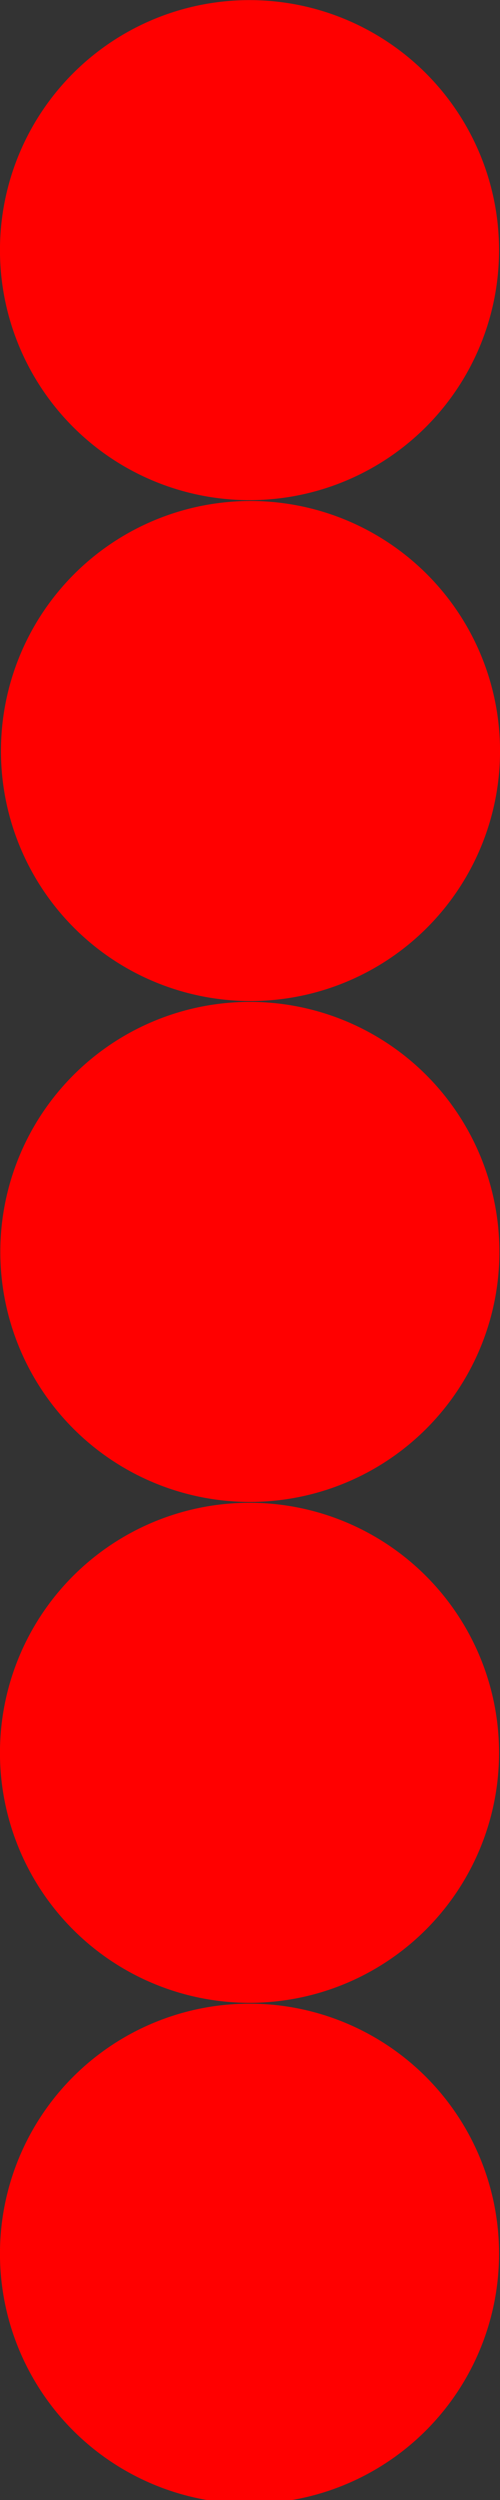
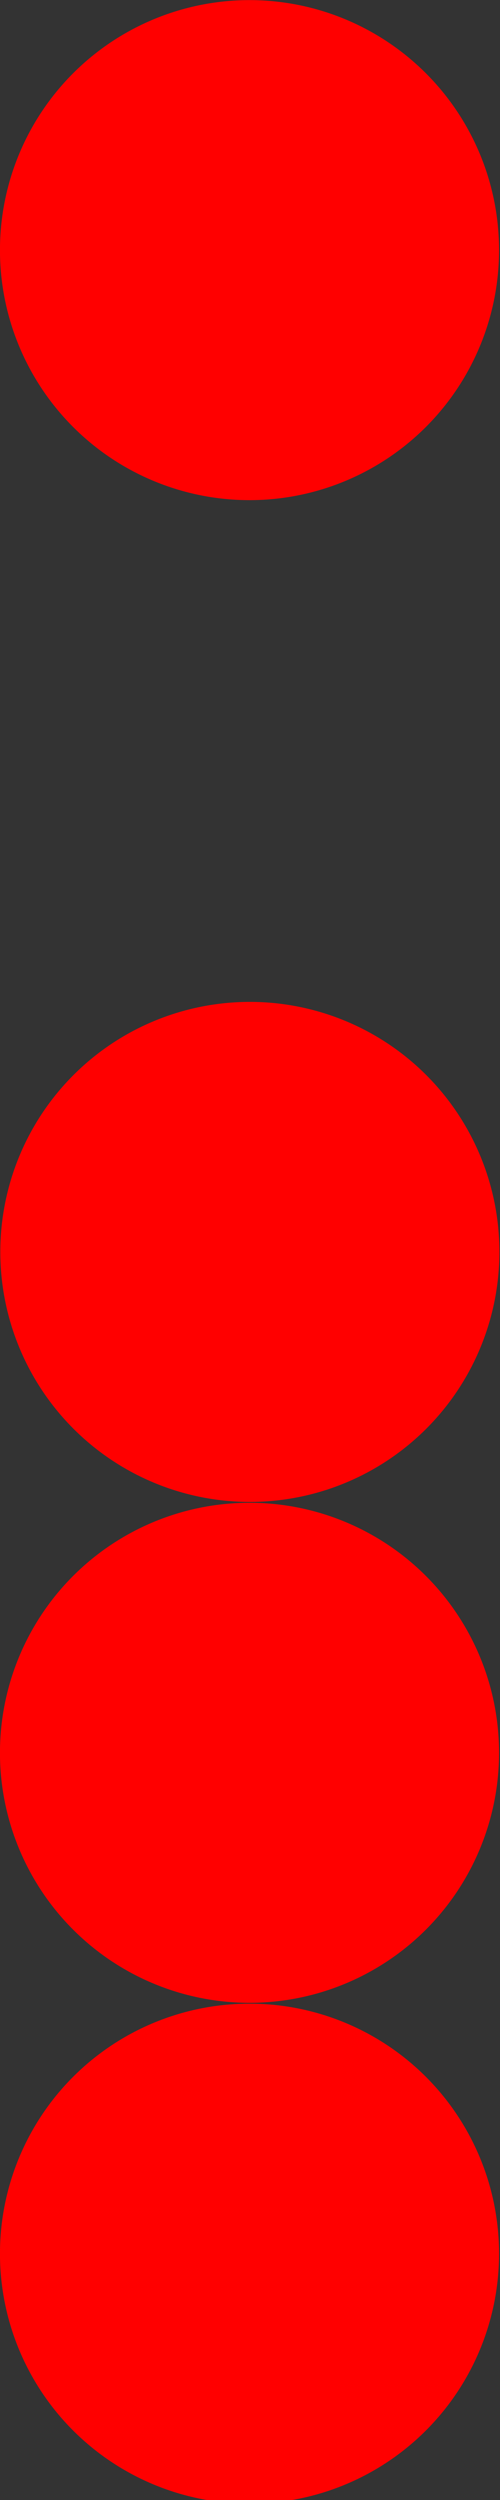
<svg xmlns="http://www.w3.org/2000/svg" viewBox="0 0 14.201 70.877">
  <rect x="0" y="0" width="14.201" height="70.877" fill="#333333" stroke="none" />
  <defs>
    <radialGradient id="a" gradientUnits="userSpaceOnUse" cy="1.85" cx="2.766" r="4.5">
      <stop offset="0" stop-color="#fff" />
      <stop offset="1" stop-color="red" />
    </radialGradient>
  </defs>
  <g transform="translate(-.149 -1038.3)" stroke="red" stroke-width=".45" fill="url(#a)">
-     <path d="M13.945 1045.31a6.71 6.71 0 11-13.419-.001 6.71 6.71 0 0113.419 0zM13.973 1059.51a6.71 6.71 0 11-13.419-.001 6.71 6.71 0 0113.419 0zM13.955 1073.71a6.71 6.71 0 11-13.419-.001 6.71 6.71 0 0113.419 0zM13.945 1087.91a6.71 6.71 0 11-13.419-.001 6.71 6.71 0 0113.419 0zM13.945 1102.11a6.71 6.71 0 11-13.419-.001 6.71 6.71 0 0113.419 0z" stroke-width=".755" />
+     <path d="M13.945 1045.31a6.71 6.71 0 11-13.419-.001 6.71 6.71 0 0113.419 0zM13.973 1059.51zM13.955 1073.71a6.71 6.71 0 11-13.419-.001 6.71 6.71 0 0113.419 0zM13.945 1087.91a6.71 6.71 0 11-13.419-.001 6.71 6.71 0 0113.419 0zM13.945 1102.11a6.71 6.71 0 11-13.419-.001 6.71 6.71 0 0113.419 0z" stroke-width=".755" />
  </g>
</svg>